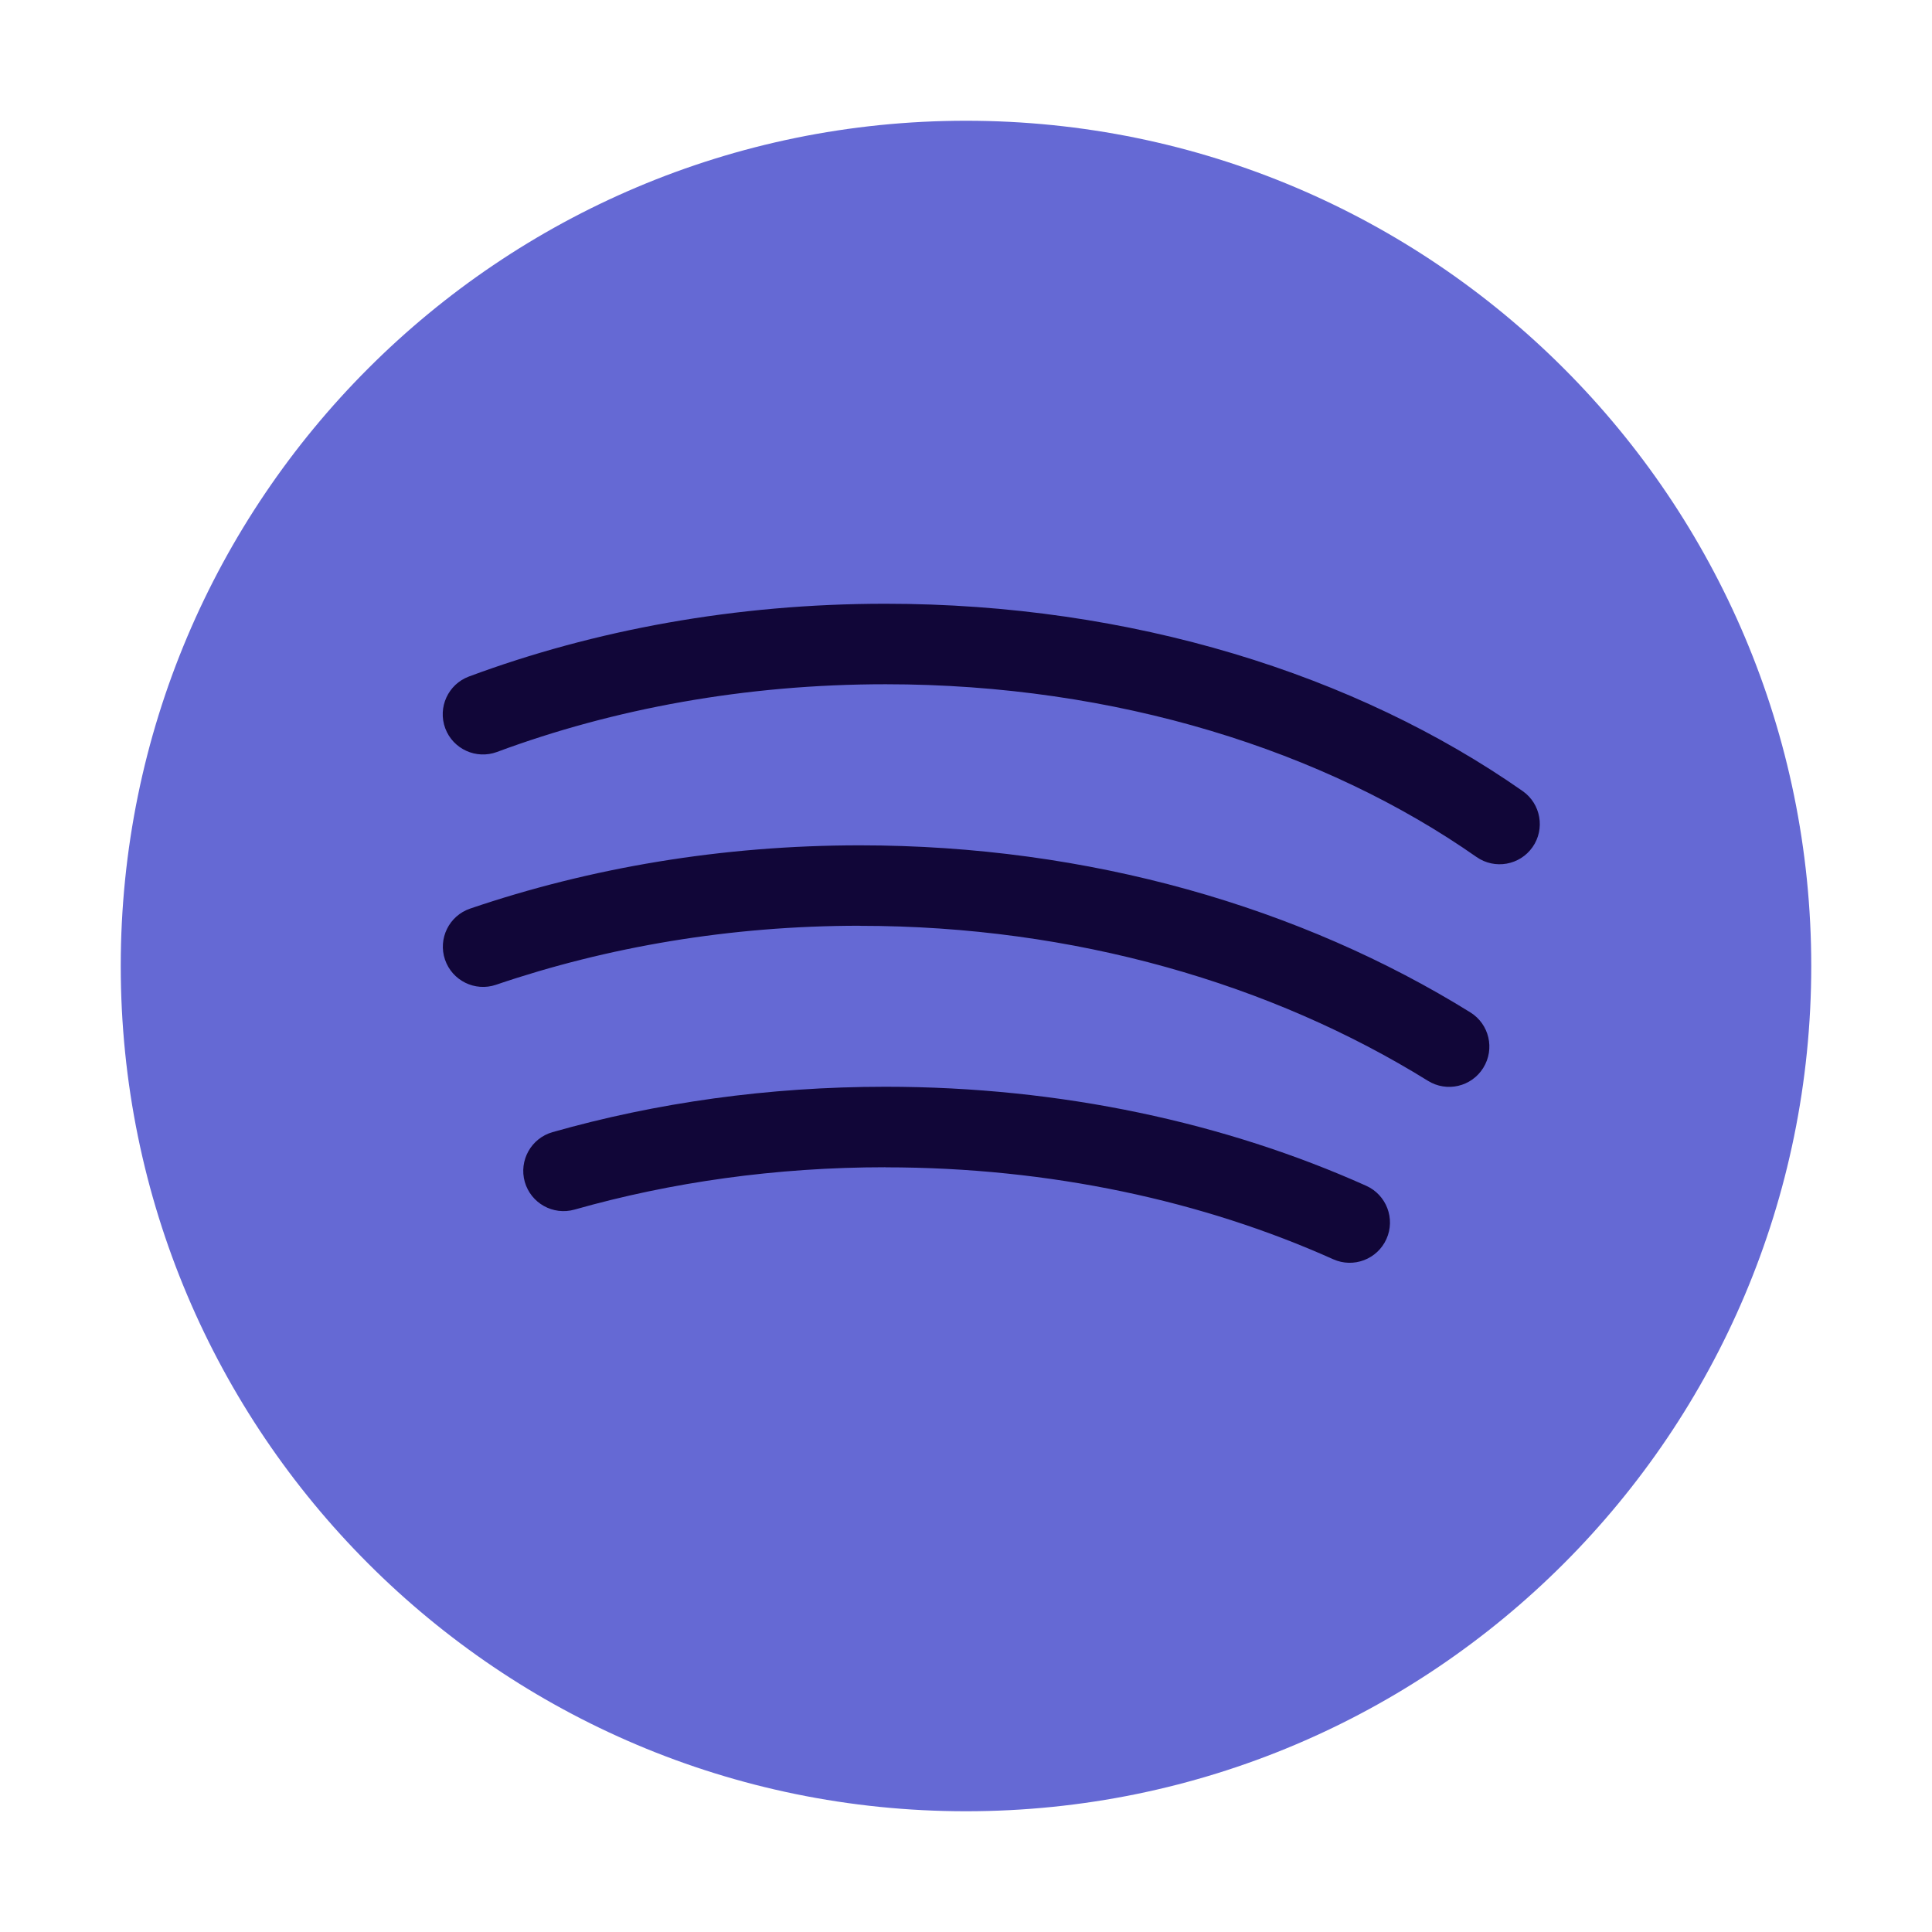
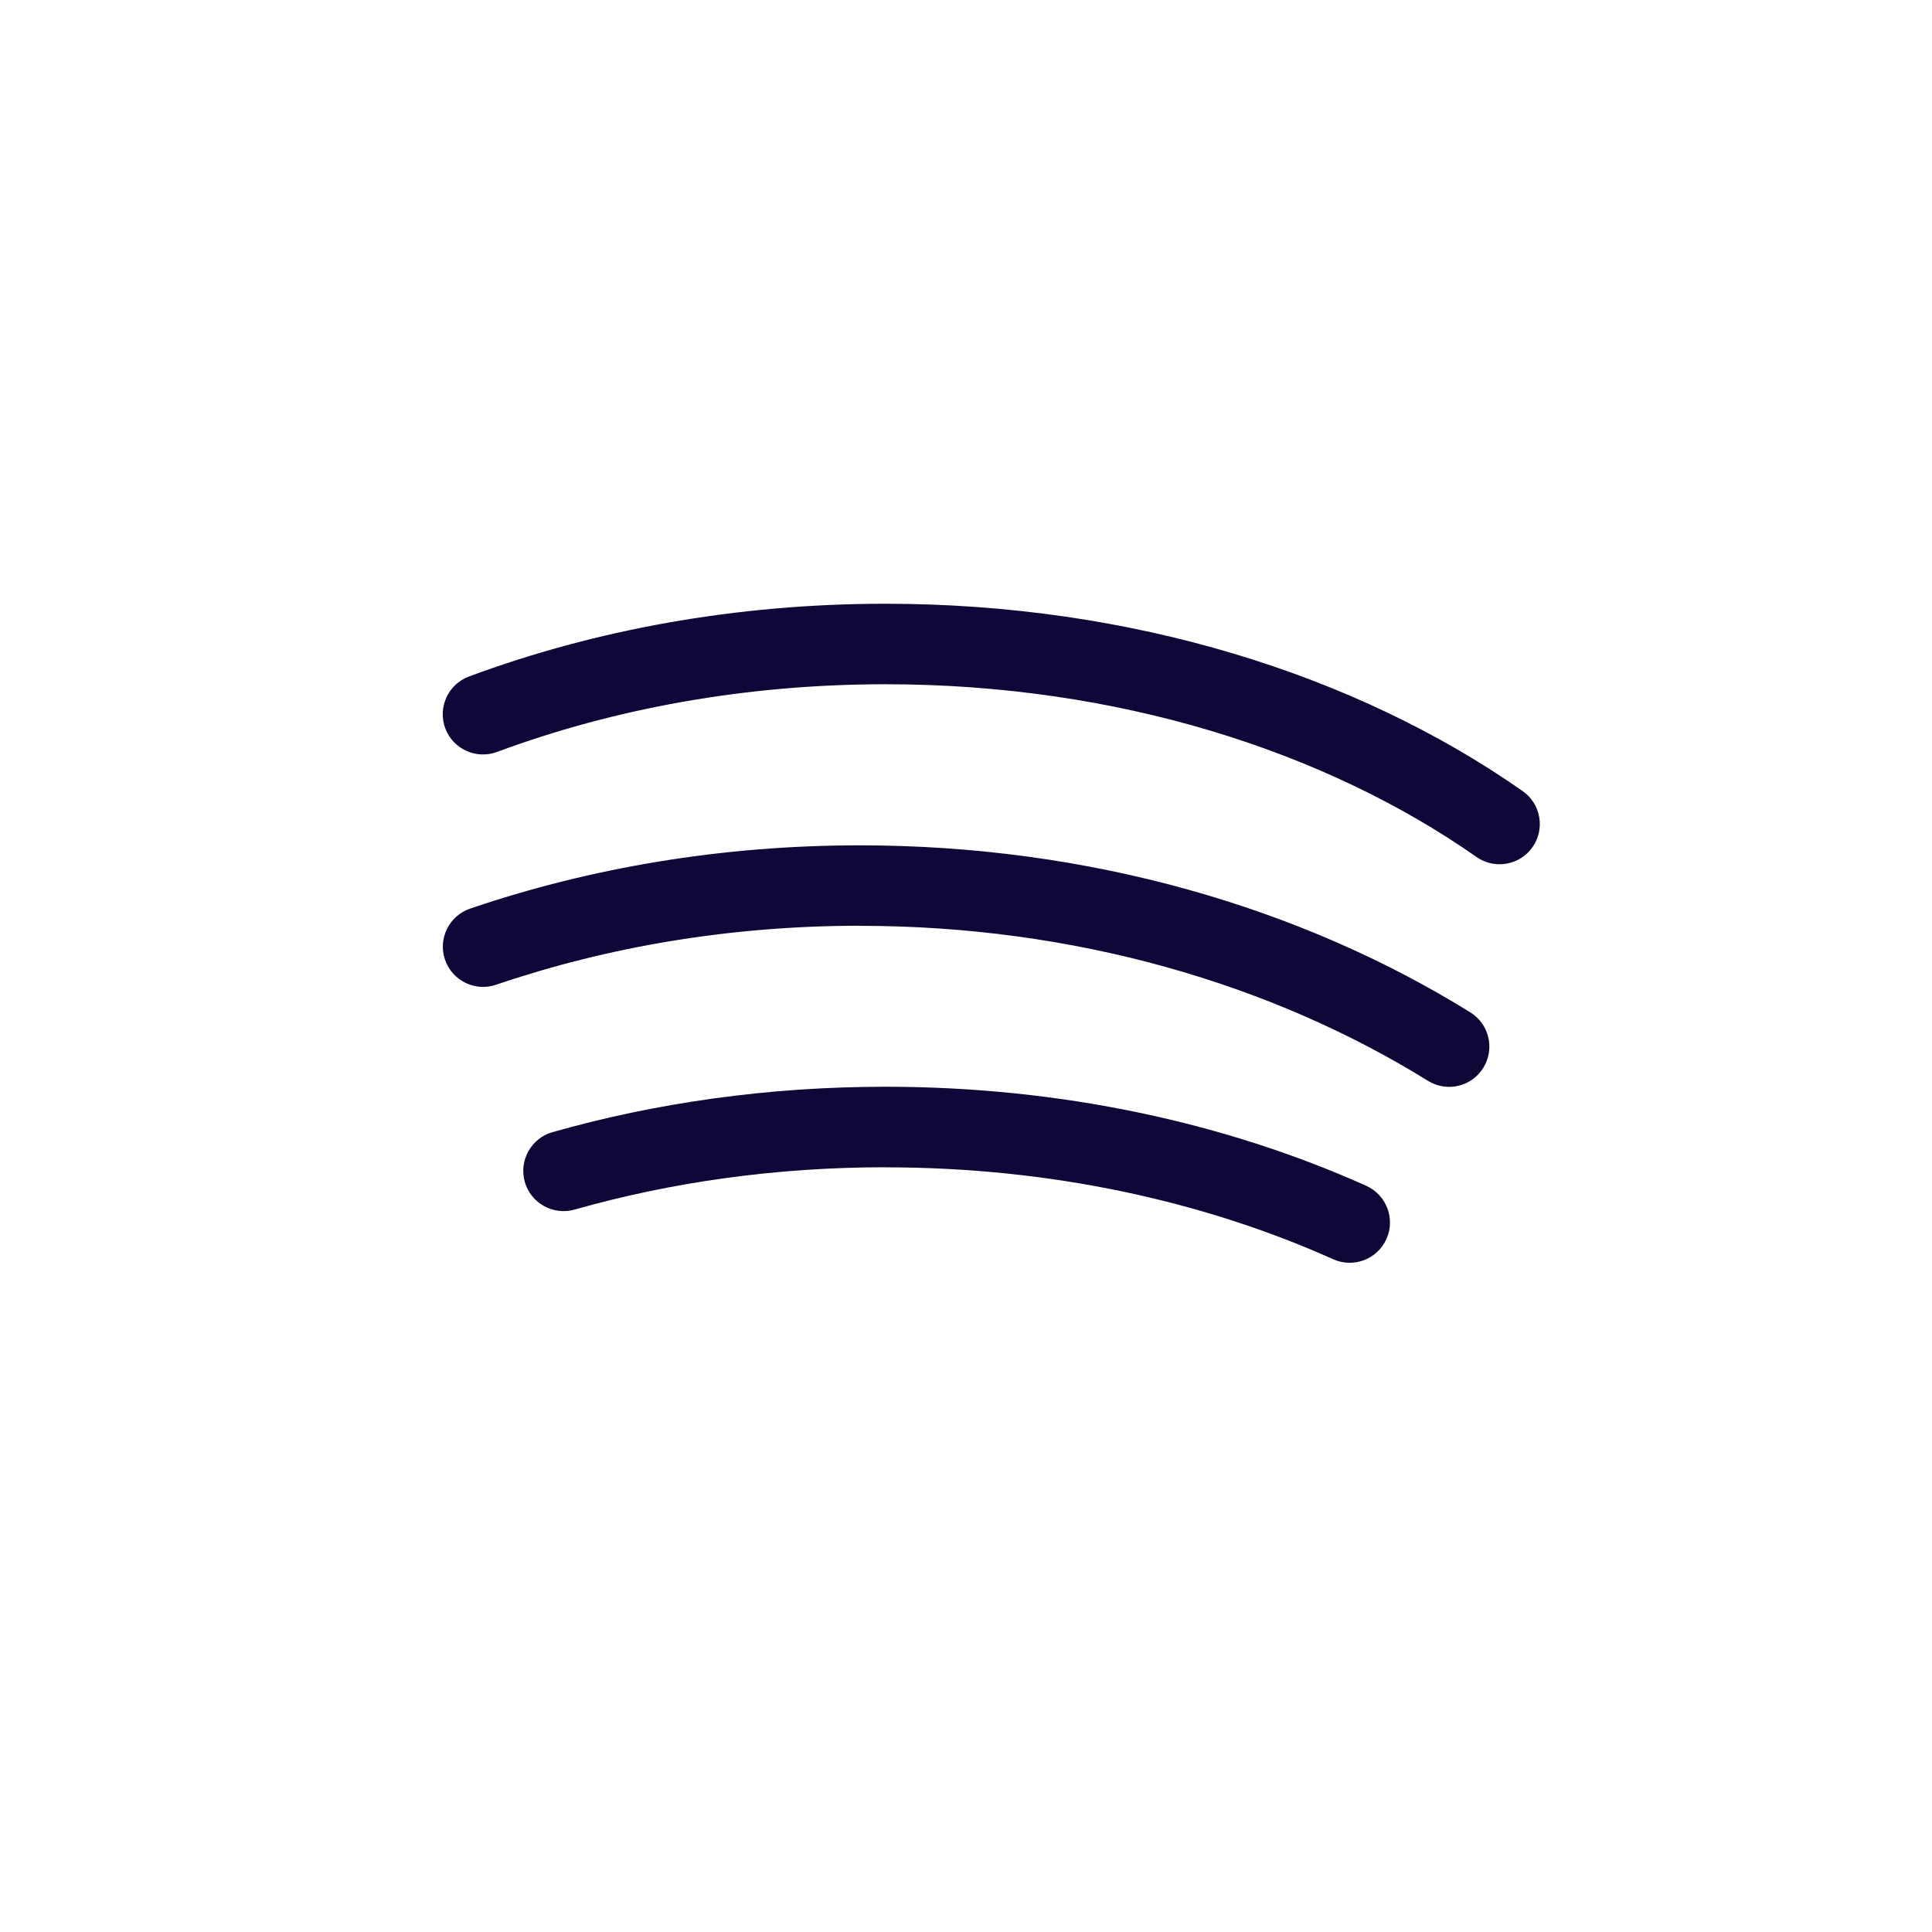
<svg xmlns="http://www.w3.org/2000/svg" viewBox="0 0 24 24" id="spotify">
  <g fill="#6569D4" fill-rule="evenodd">
-     <path d="M12,1.5c-5.799,0 -10.5,4.701 -10.5,10.5c0,5.799 4.701,10.5 10.5,10.5c5.799,0 10.5,-4.701 10.5,-10.5c0,-5.799 -4.701,-10.5 -10.5,-10.5Z" />
    <path fill="#110638" d="M11 8.5c-1.743 0-3.383.305-4.826.841-.259.096-.547-.036-.643-.294-.096-.259.036-.547.294-.643 1.558-.579 3.316-.904 5.174-.904 3.055 0 5.846.878 7.916 2.327.226.158.281.47.123.696-.158.226-.47.281-.696.123-1.885-1.32-4.472-2.146-7.342-2.146zM10.68 11.5c-1.607 0-3.134.262-4.518.733-.261.089-.545-.051-.634-.312-.089-.261.051-.545.312-.634 1.489-.507 3.125-.786 4.841-.786 2.848 0 5.481.77 7.584 2.075.235.146.307.454.161.689-.145.235-.454.307-.688.161-1.938-1.202-4.387-1.925-7.057-1.925zM11 14.5c-1.366 0-2.669.187-3.863.526-.266.075-.542-.079-.618-.344-.075-.266.079-.542.344-.618 1.285-.365 2.68-.564 4.137-.564 2.182 0 4.227.448 5.971 1.23.252.113.365.409.252.661-.113.252-.409.365-.661.252-1.609-.722-3.514-1.142-5.561-1.142z" />
  </g>
</svg>